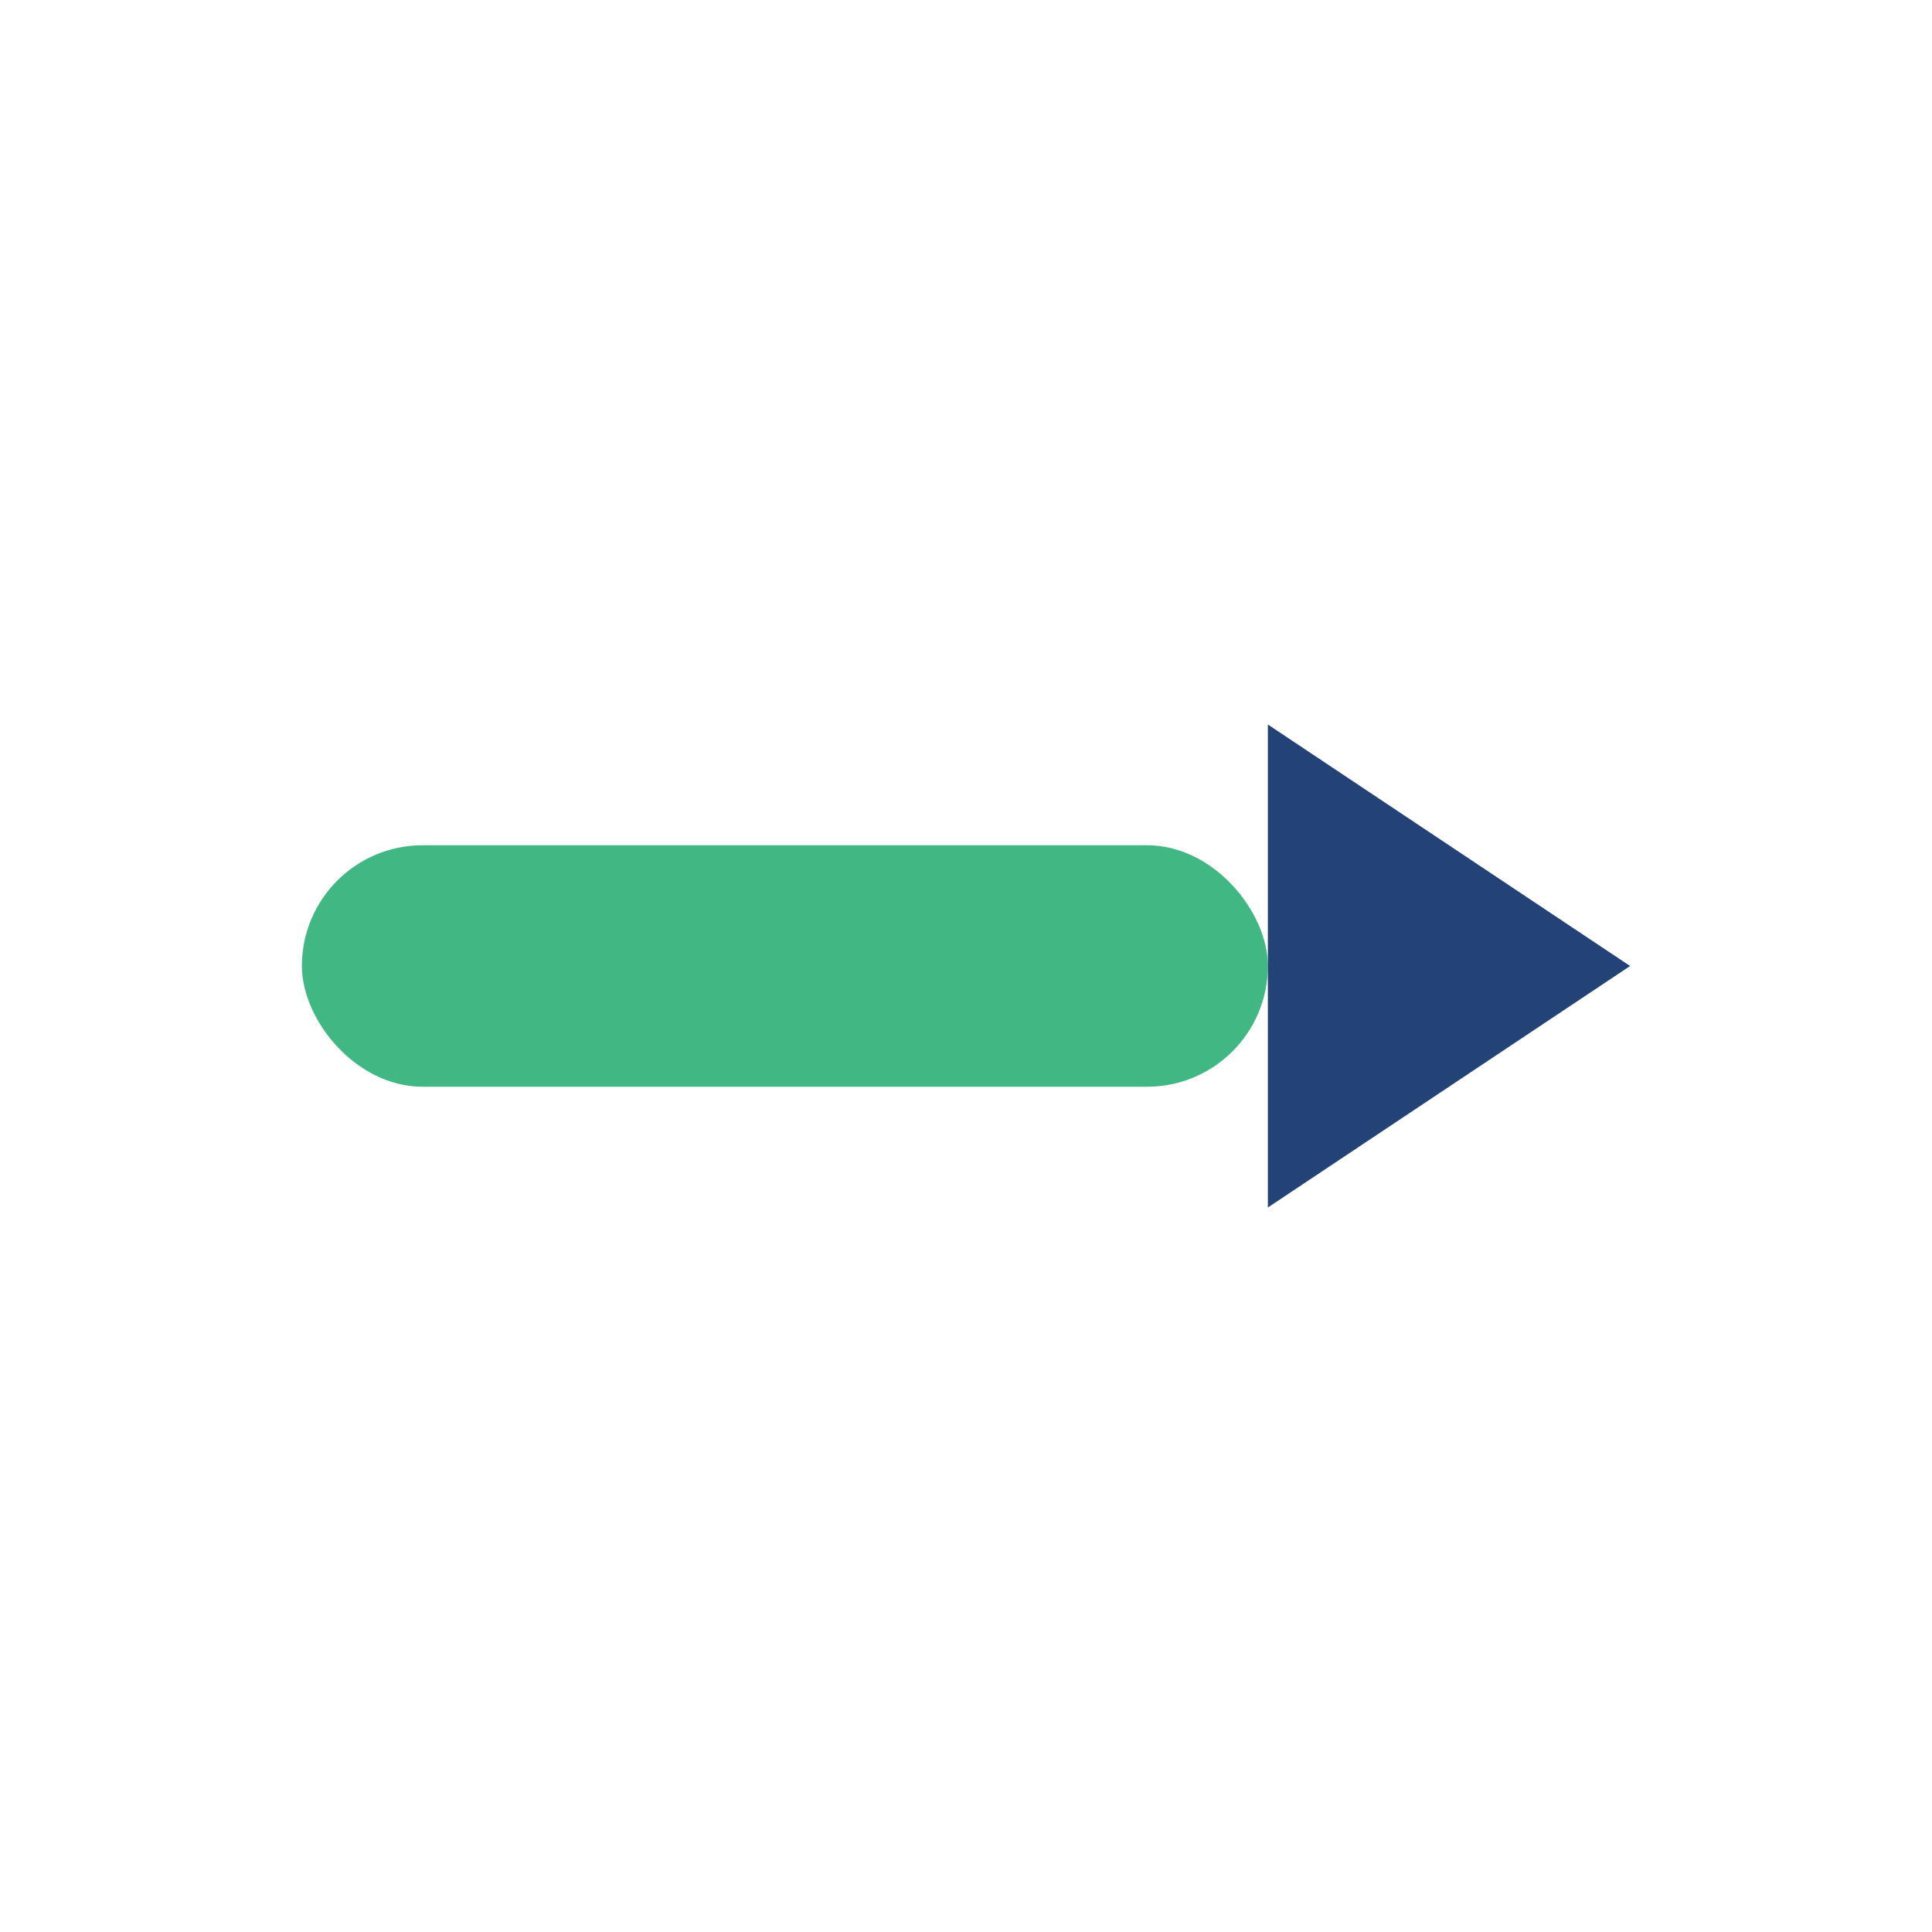
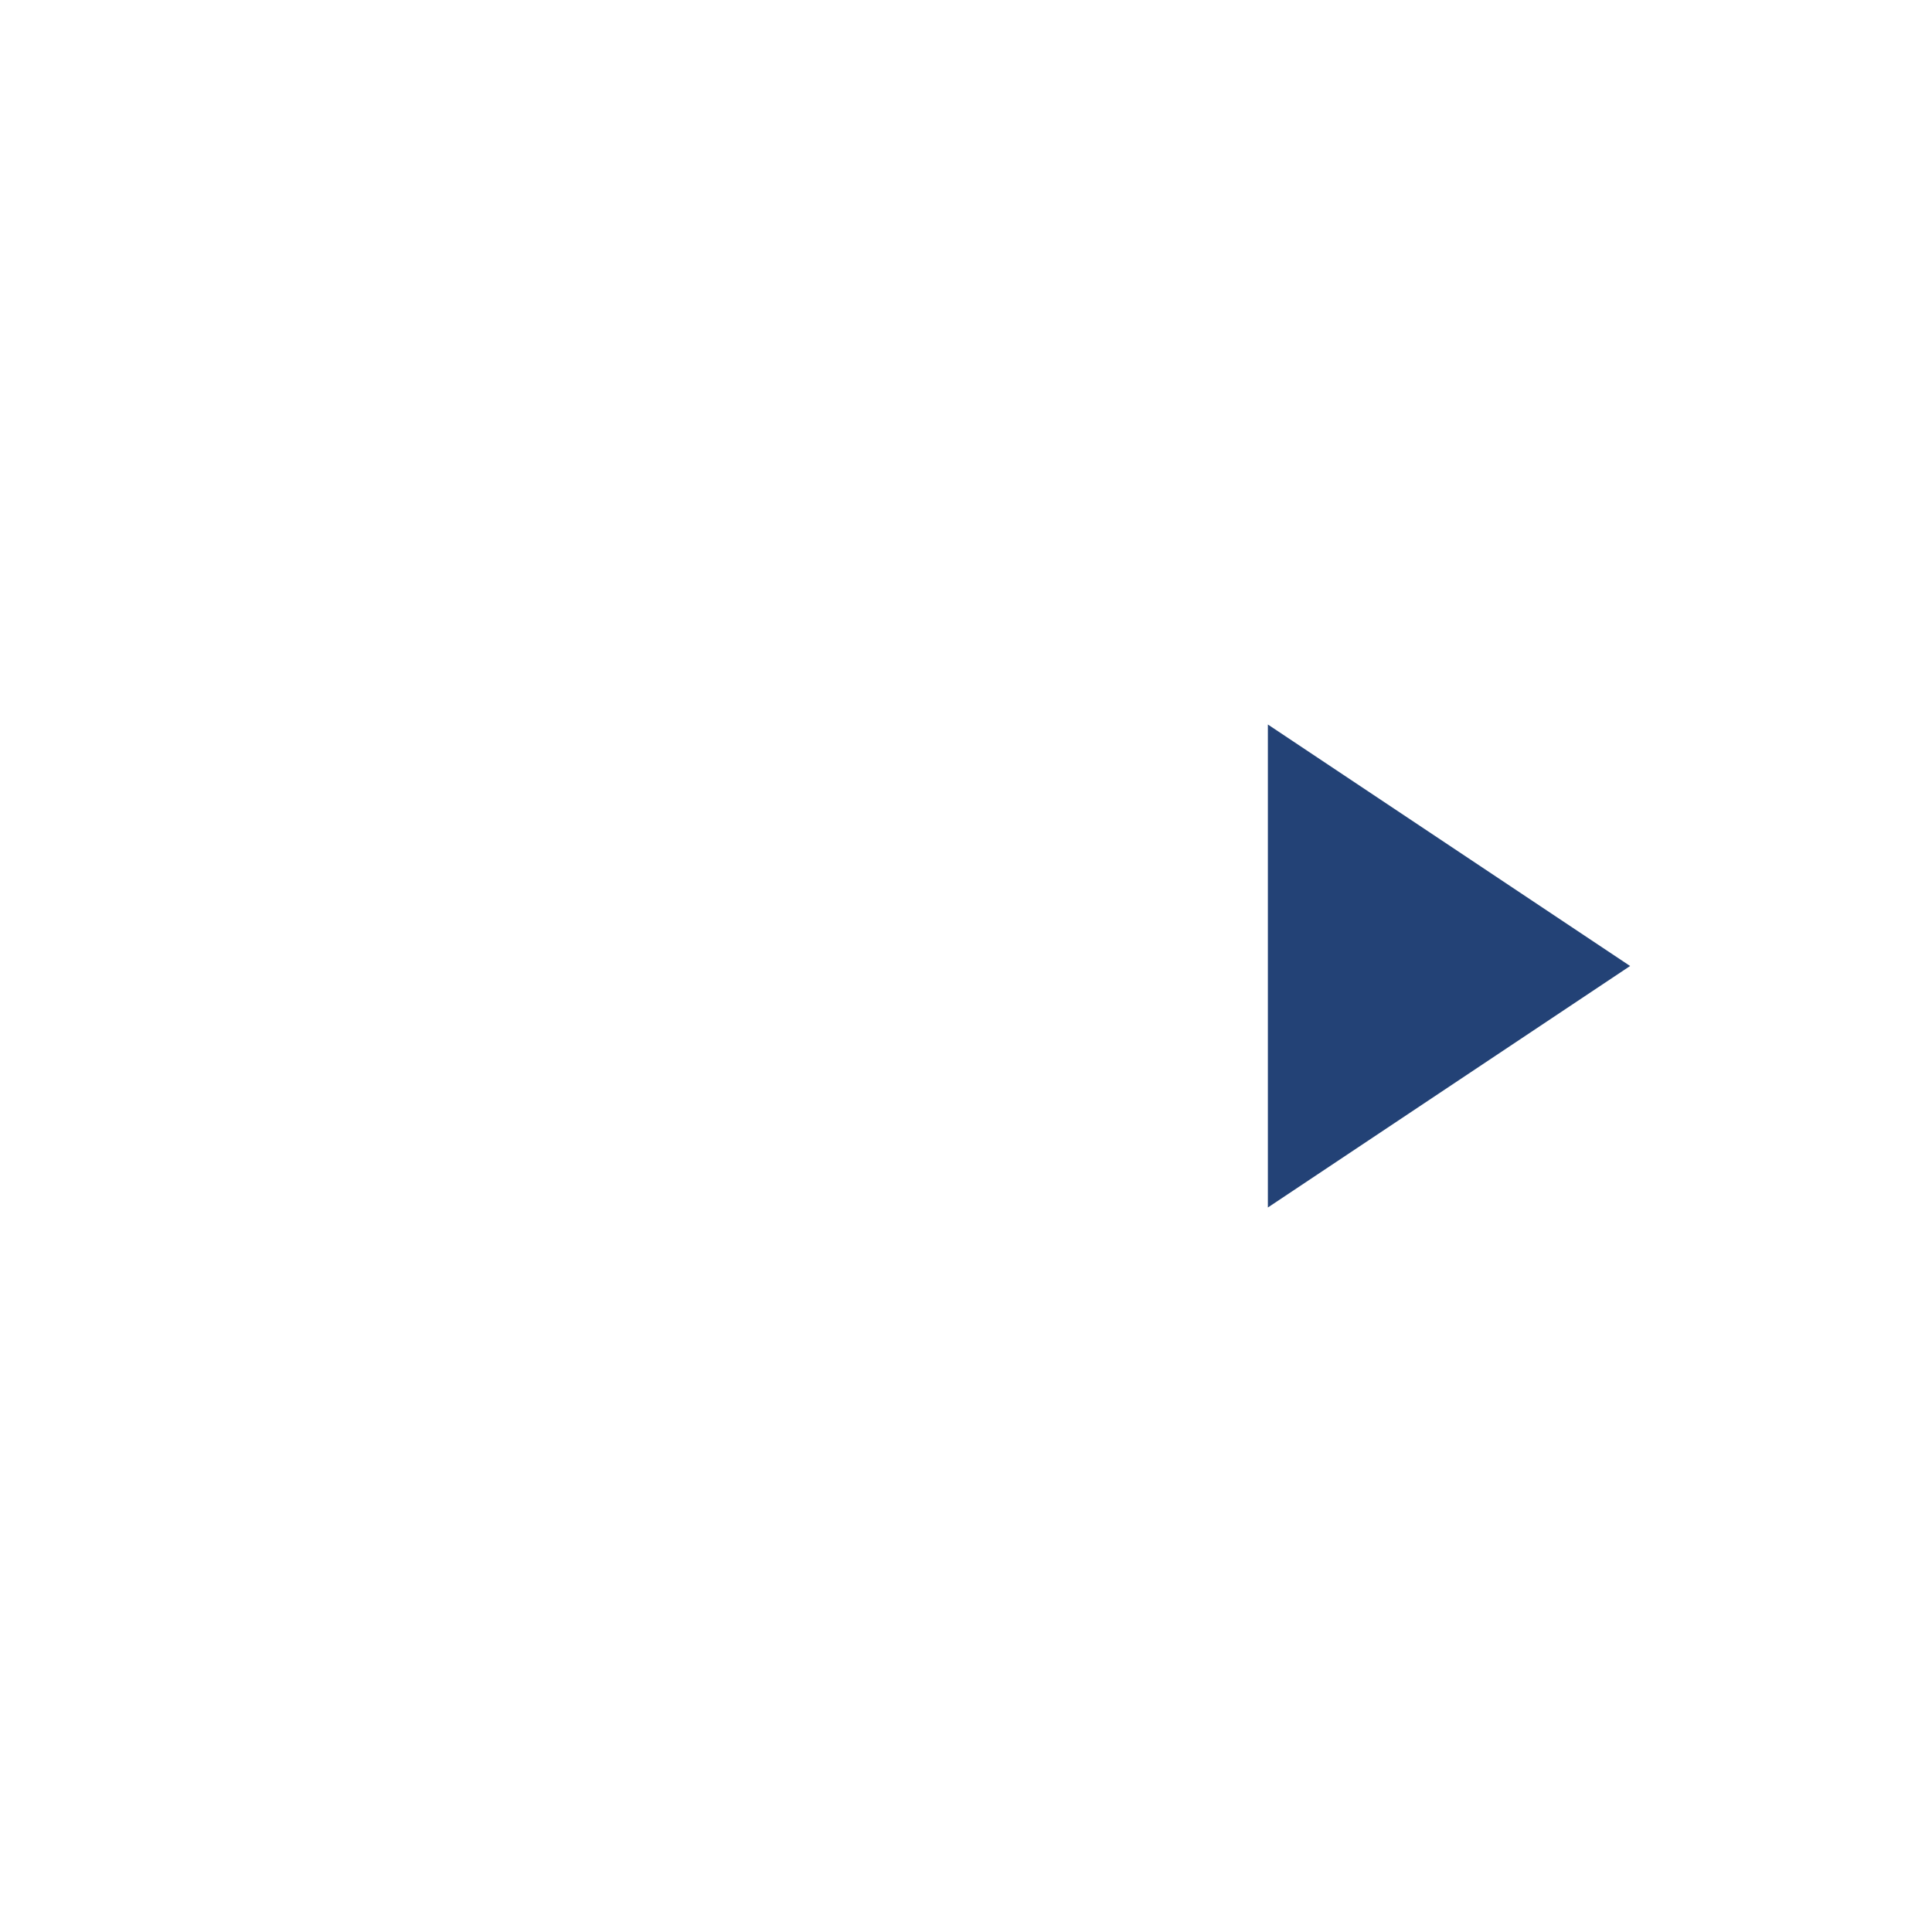
<svg xmlns="http://www.w3.org/2000/svg" width="32" height="32" viewBox="0 0 32 32">
-   <rect x="5" y="14" width="16" height="4" rx="2" fill="#41B883" />
  <path d="M21 12l6 4-6 4" fill="#234276" />
</svg>